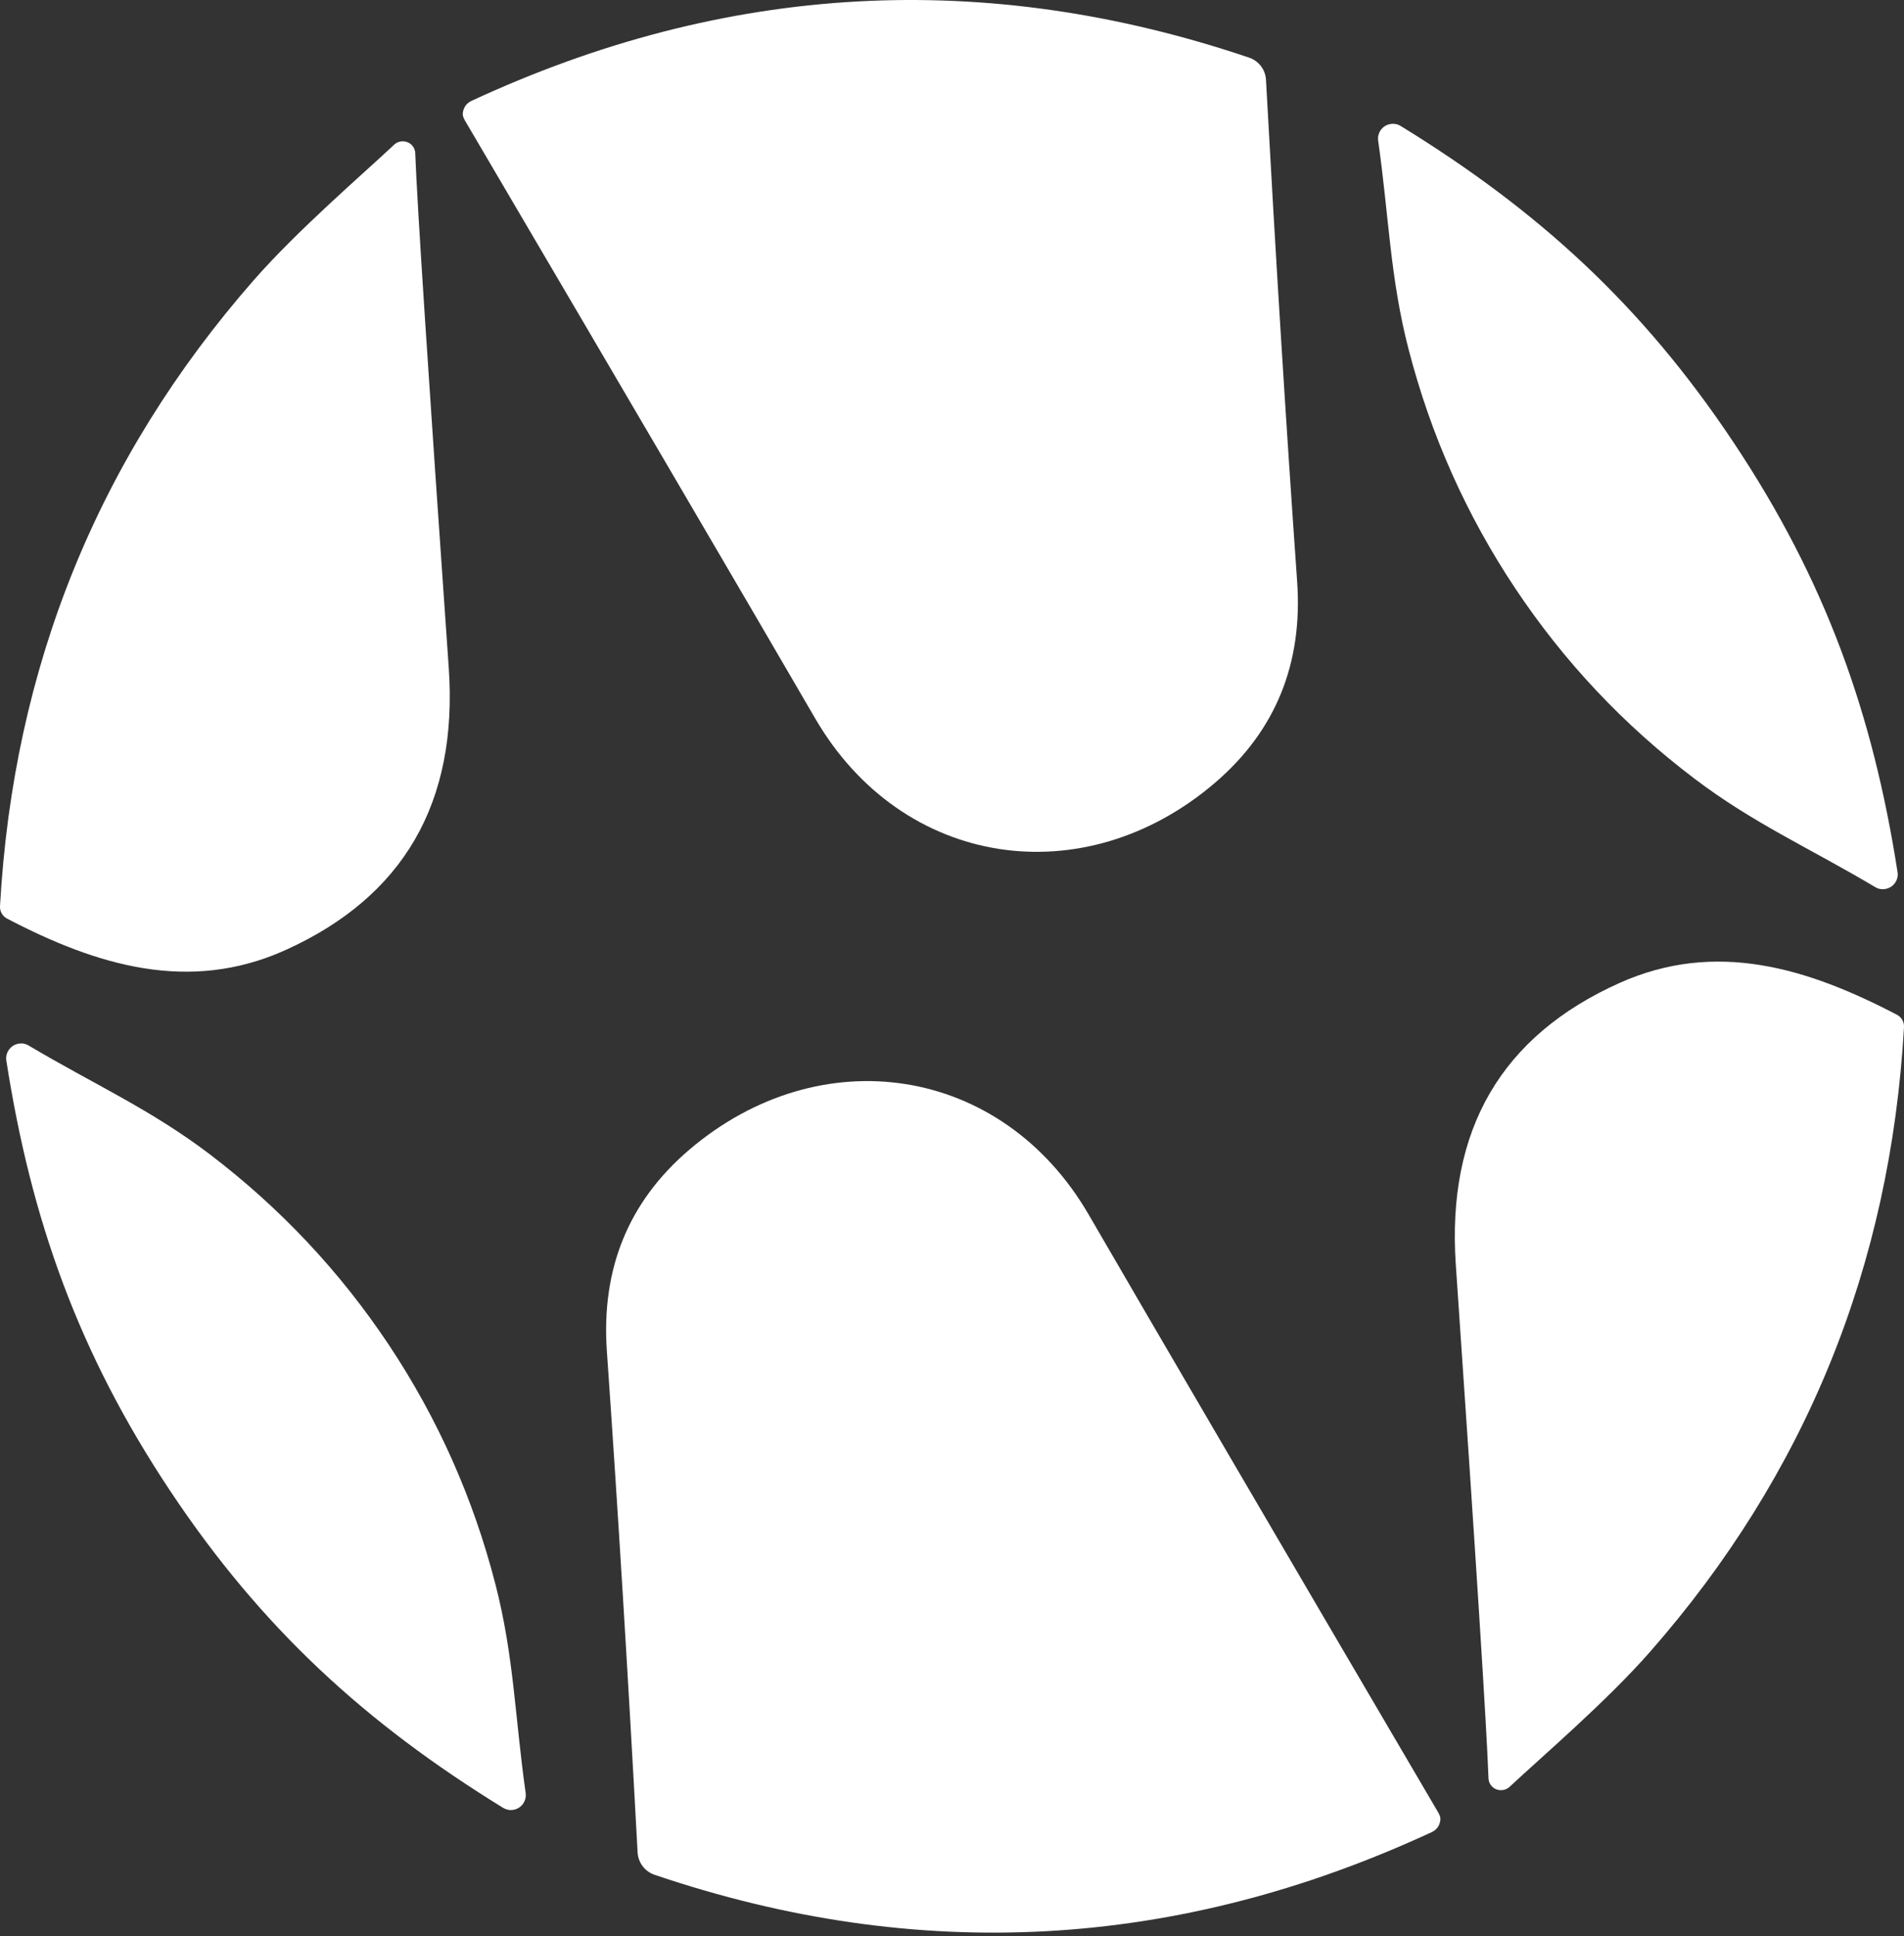
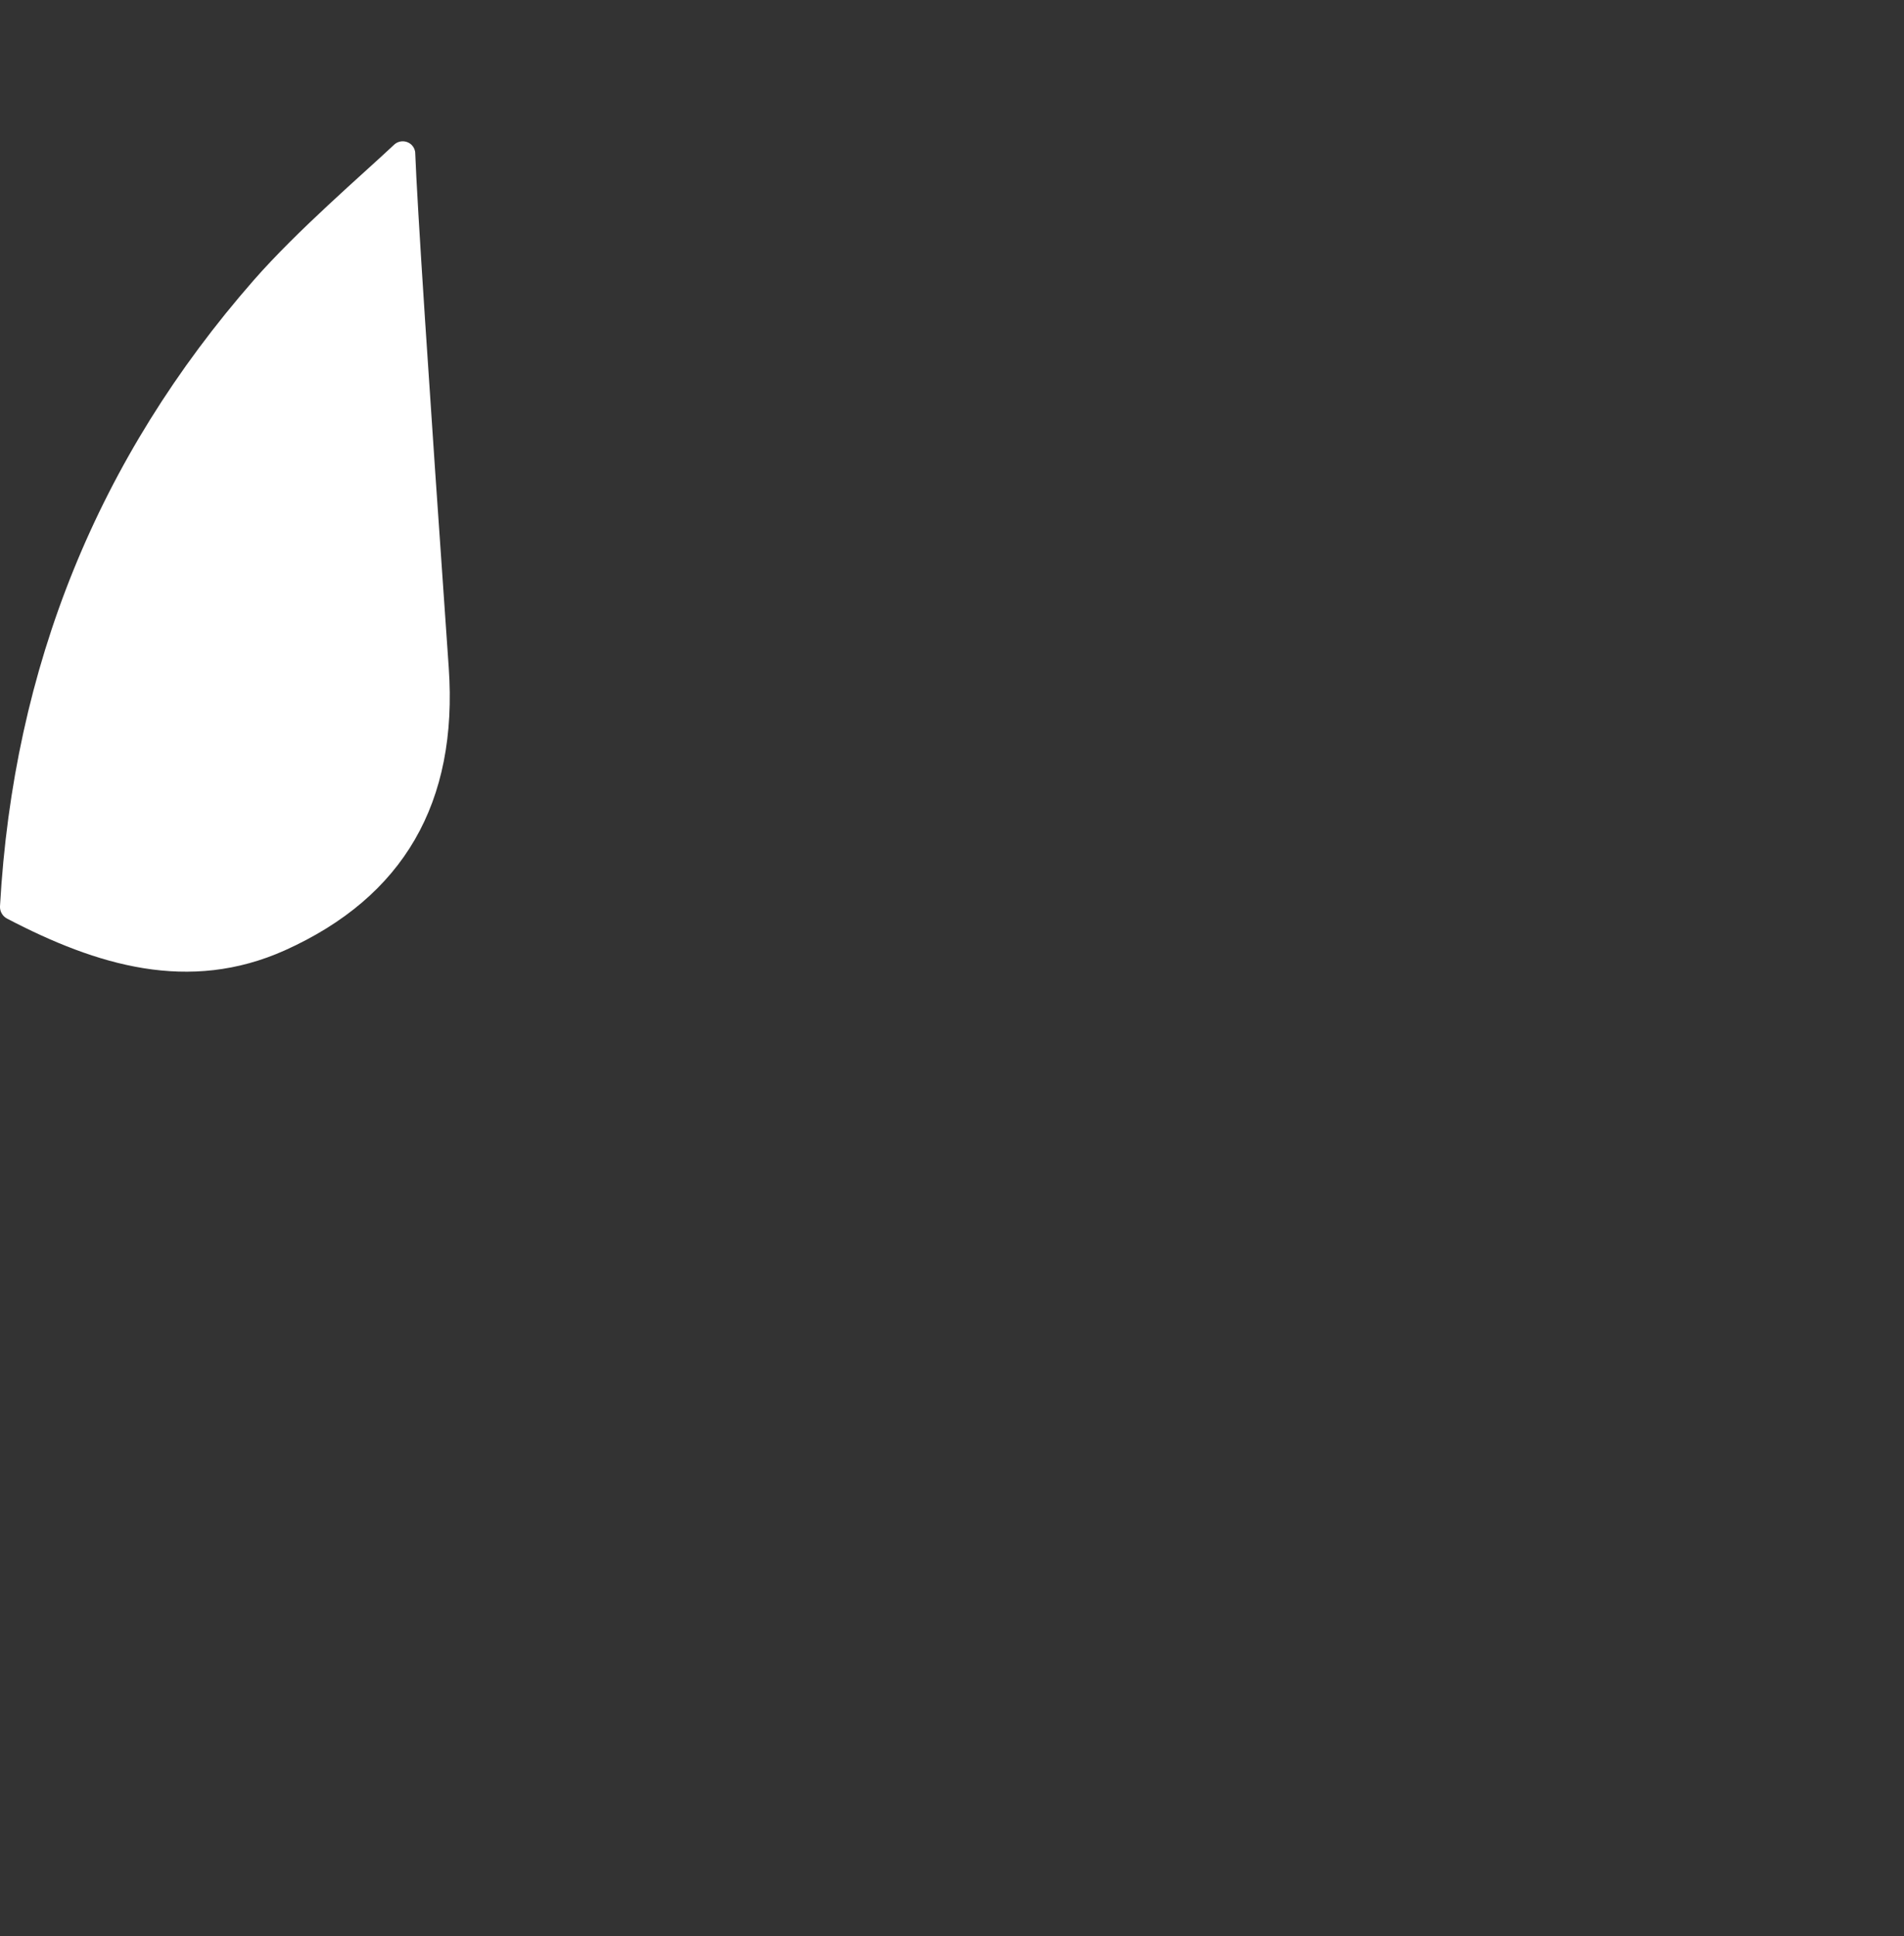
<svg xmlns="http://www.w3.org/2000/svg" width="181" height="184" viewBox="0 0 181 184" fill="none">
  <rect x="0" y="0" width="181" height="184" fill="#333333" stroke="none" />
-   <path d="M43.996 10.746C44.061 10.196 44.349 9.803 44.834 9.58C69.014 -1.638 93.652 -3.001 118.749 5.478C119.667 5.793 120.296 6.618 120.348 7.588C121.253 24.153 122.235 40.037 123.31 55.253C123.861 63.077 121.253 69.459 115.499 74.387C103.049 85.041 85.776 82.512 77.493 68.266C70.98 57.061 59.88 38.124 44.192 11.441C44.035 11.166 43.969 10.943 43.996 10.746Z" fill="white" />
-   <path d="M164.815 42.069C173.556 55.187 178.039 67.821 180.384 82.853C180.516 83.626 179.991 84.347 179.218 84.478C178.89 84.531 178.55 84.478 178.261 84.295C172.023 80.586 166.676 78.24 161.067 73.981C154.37 68.909 148.695 62.893 144.043 55.908C139.39 48.923 136.022 41.361 133.912 33.222C132.143 26.408 132.038 20.576 131.016 13.394C130.898 12.621 131.422 11.9 132.196 11.782C132.536 11.729 132.877 11.795 133.165 11.979C146.14 19.947 156.074 28.937 164.815 42.069Z" fill="white" />
  <path d="M0.682 87.296C0.249 87.073 -0.026 86.614 0 86.116C1.271 63.365 9.305 43.536 24.128 26.617C28.308 21.847 34.389 16.644 37.469 13.748C37.954 13.302 38.701 13.328 39.16 13.8C39.356 14.01 39.474 14.285 39.474 14.573C39.657 19.422 40.719 35.712 42.659 63.444C43.55 76.274 38.36 85.225 27.102 90.297C17.955 94.399 9.213 91.751 0.682 87.296Z" fill="white" />
-   <path d="M180.332 96.43C180.764 96.653 181.026 97.112 181 97.61C179.703 120.321 171.656 140.111 156.847 156.977C152.666 161.735 146.585 166.911 143.505 169.795C143.02 170.24 142.273 170.214 141.815 169.742C141.618 169.533 141.5 169.257 141.5 168.969C141.33 164.133 140.295 147.869 138.394 120.19C137.516 107.373 142.706 98.448 153.964 93.403C163.098 89.314 171.813 91.974 180.332 96.43Z" fill="white" />
-   <path d="M36.971 127.805C41.624 134.803 44.992 142.378 47.089 150.517C48.858 157.345 48.95 163.19 49.972 170.384C50.077 171.158 49.539 171.879 48.766 171.983C48.438 172.036 48.098 171.957 47.822 171.787C34.848 163.806 24.901 154.789 16.16 141.644C7.418 128.499 2.949 115.839 0.603 100.781C0.485 100.008 1.023 99.287 1.796 99.169C2.124 99.117 2.451 99.182 2.726 99.353C8.978 103.062 14.325 105.421 19.934 109.68C26.631 114.778 32.319 120.82 36.971 127.805Z" fill="white" />
-   <path d="M136.926 172.94C136.861 173.49 136.573 173.884 136.088 174.106C111.908 185.299 87.27 186.648 62.199 178.143C61.295 177.828 60.666 176.99 60.613 176.033C59.722 159.481 58.752 143.597 57.691 128.394C57.14 120.57 59.748 114.188 65.501 109.274C77.965 98.632 95.225 101.174 103.494 115.42C109.995 126.625 121.069 145.563 136.73 172.245C136.887 172.521 136.953 172.743 136.926 172.94Z" fill="white" />
</svg>